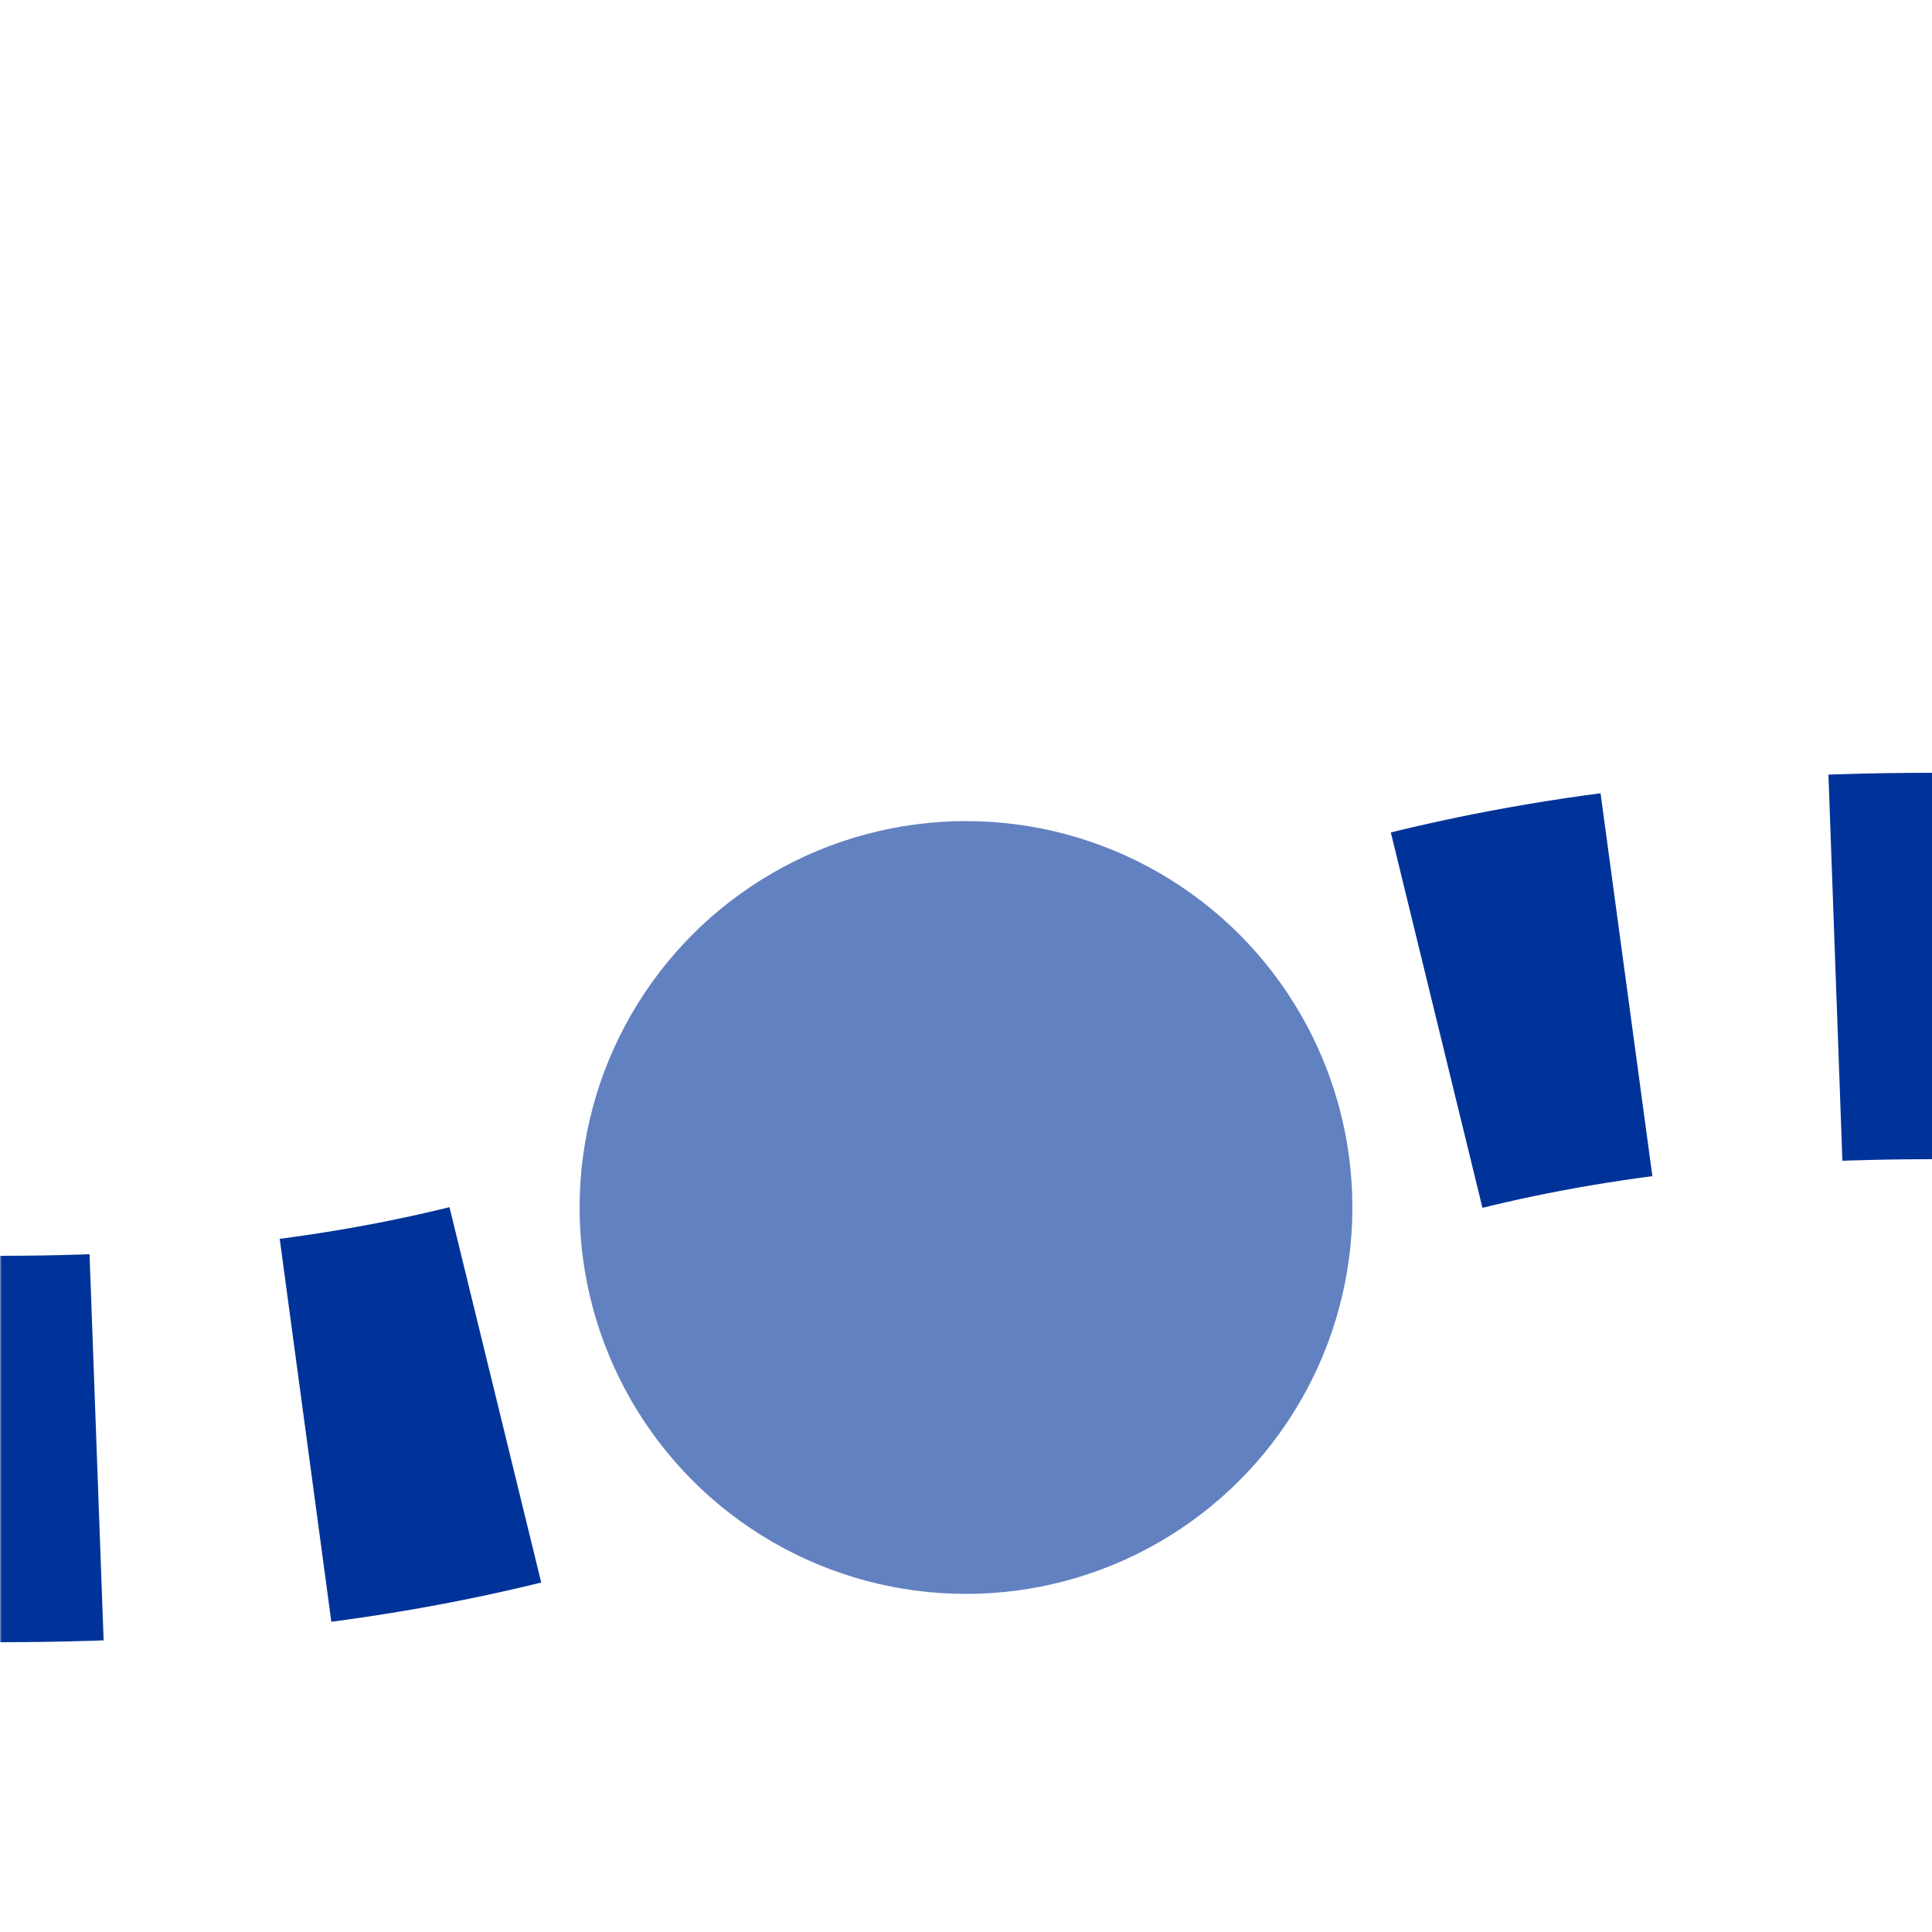
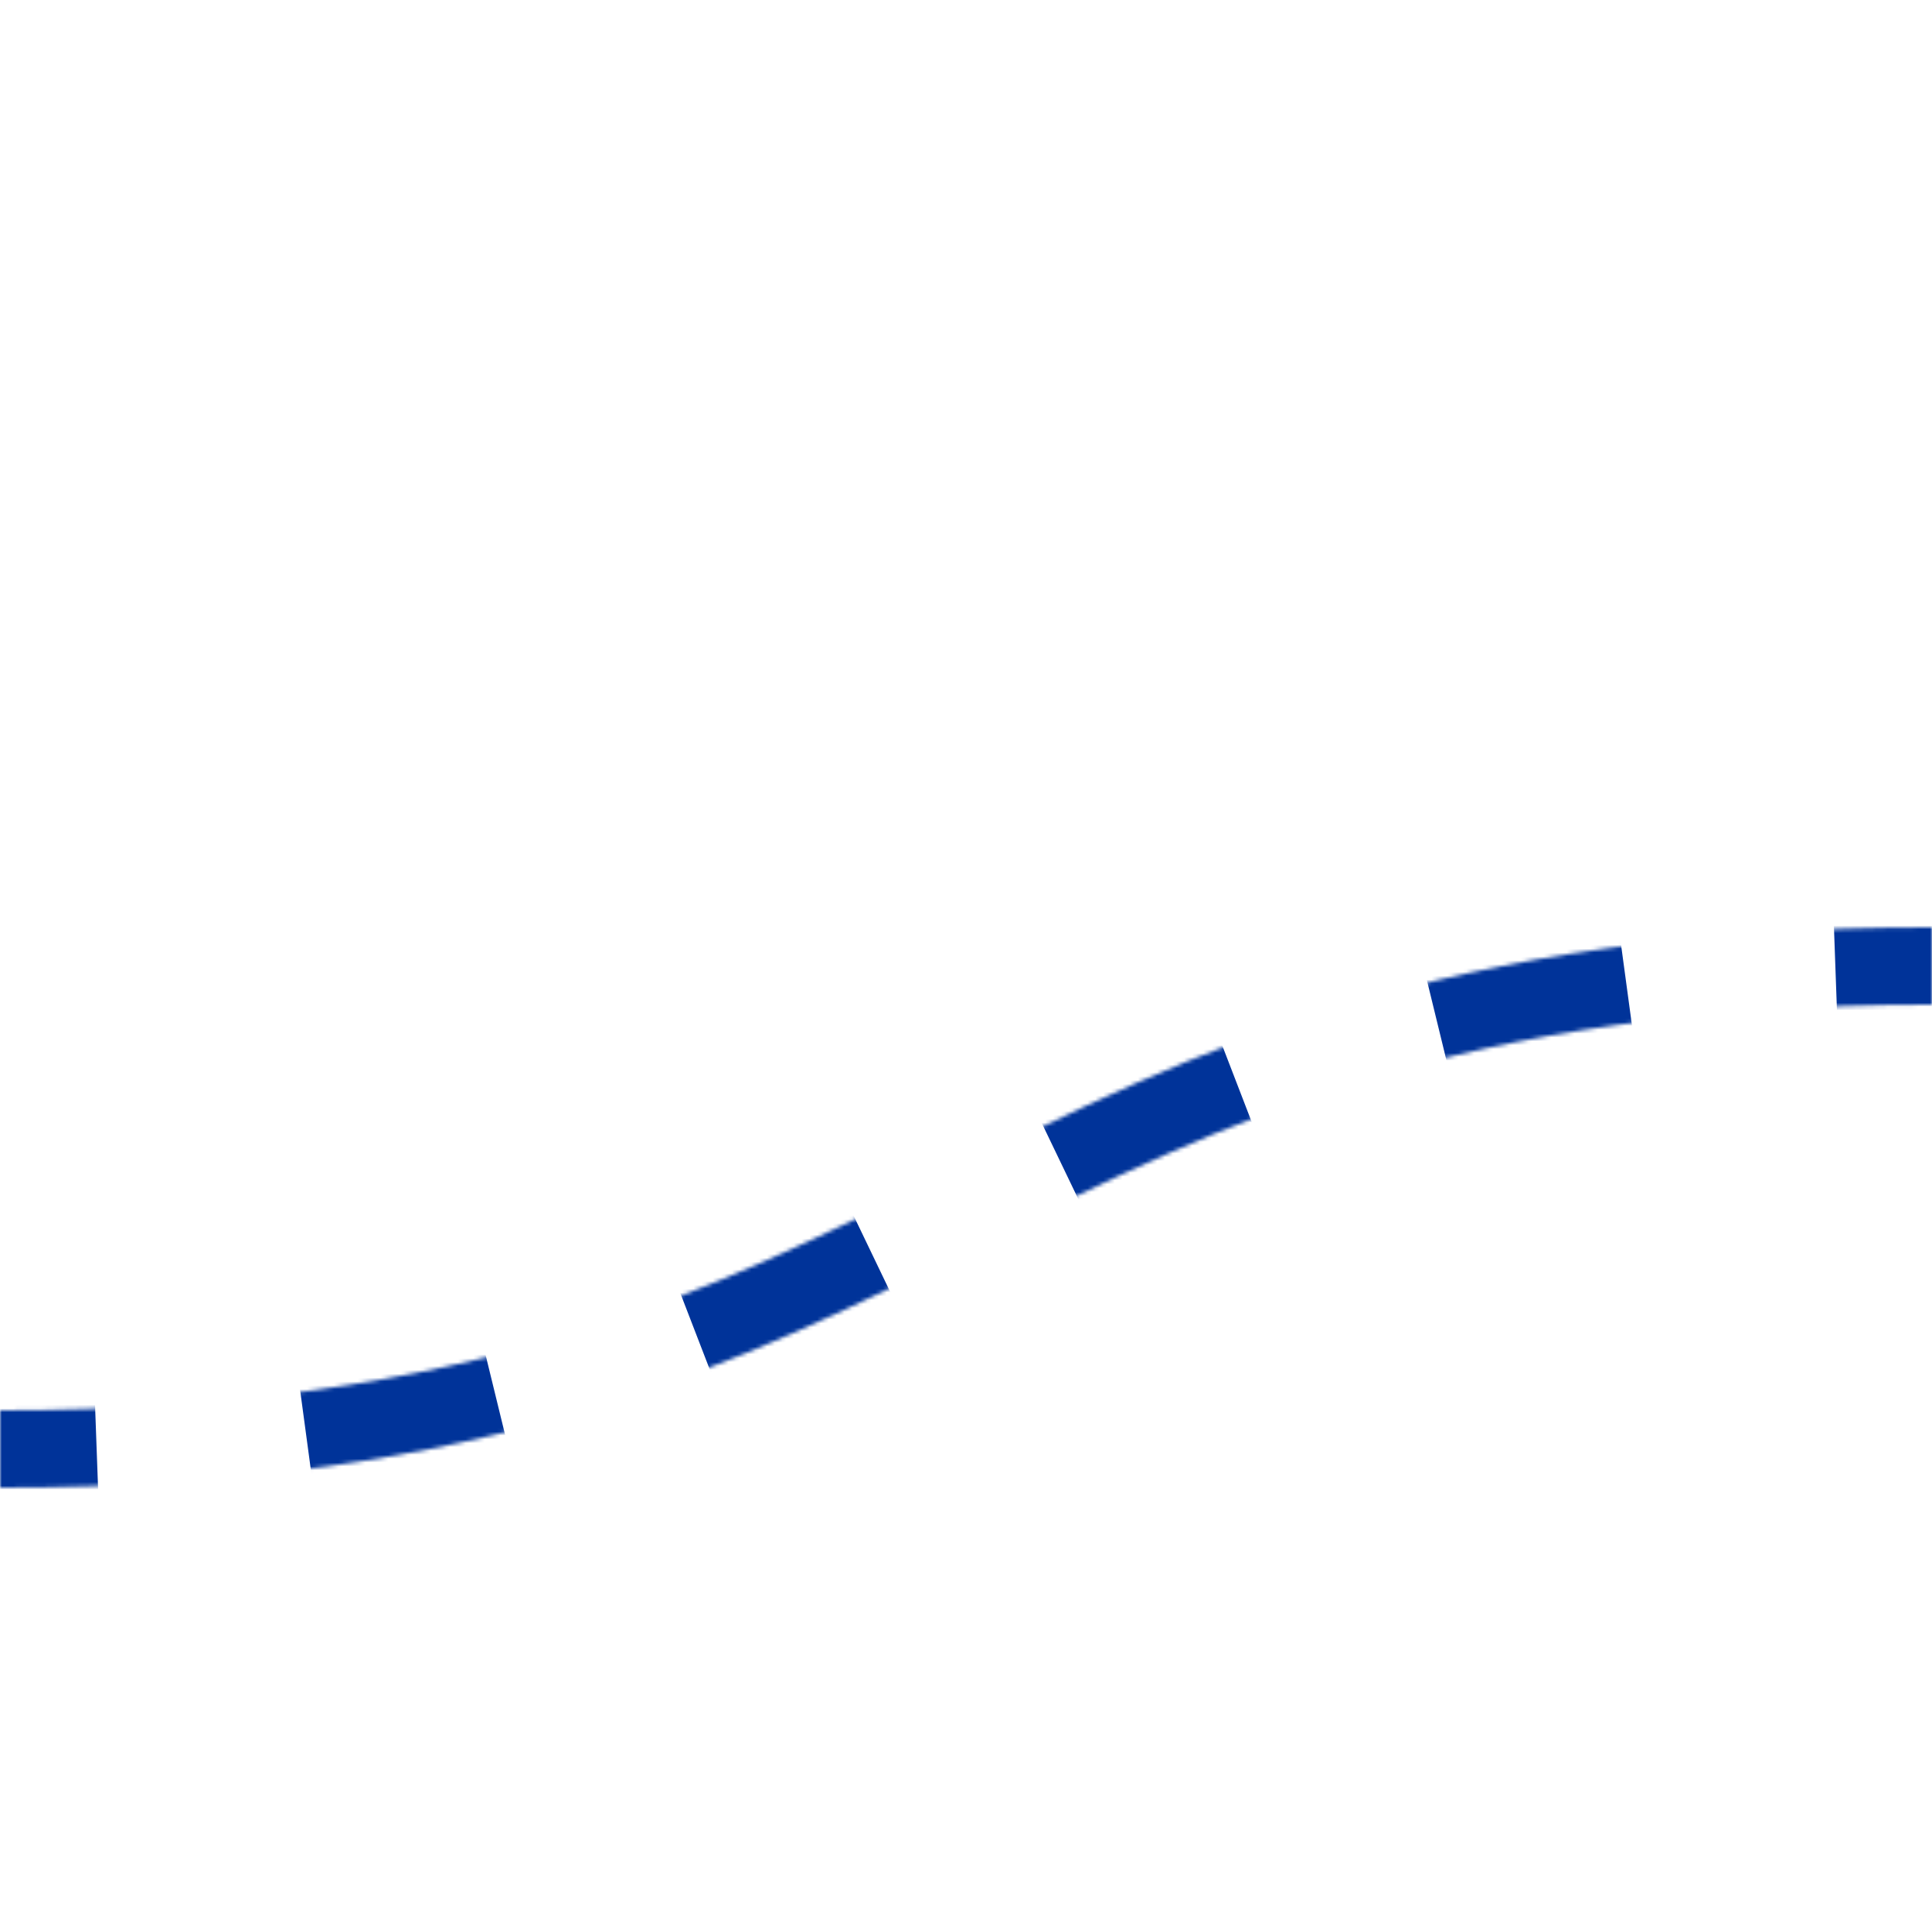
<svg xmlns="http://www.w3.org/2000/svg" width="500" height="500">
  <title>uetHSTSHI1+rq</title>
  <defs>
    <mask id="m">
-       <circle r="999" fill="#FFF" />
      <path d="M 0,375 C 250,375 250,250 500,250" stroke-width="20" stroke="#000" fill="none" />
    </mask>
  </defs>
  <g mask="url(#m)">
    <path stroke="#003399" d="m 600,0 v 500 M -25,375 H 0 C 250,375 250,250 500,250" stroke-width="100" stroke-dasharray="50,54.276" fill="none" />
  </g>
-   <circle fill="#6281C0" cx="250" cy="312.5" r="100" />
</svg>